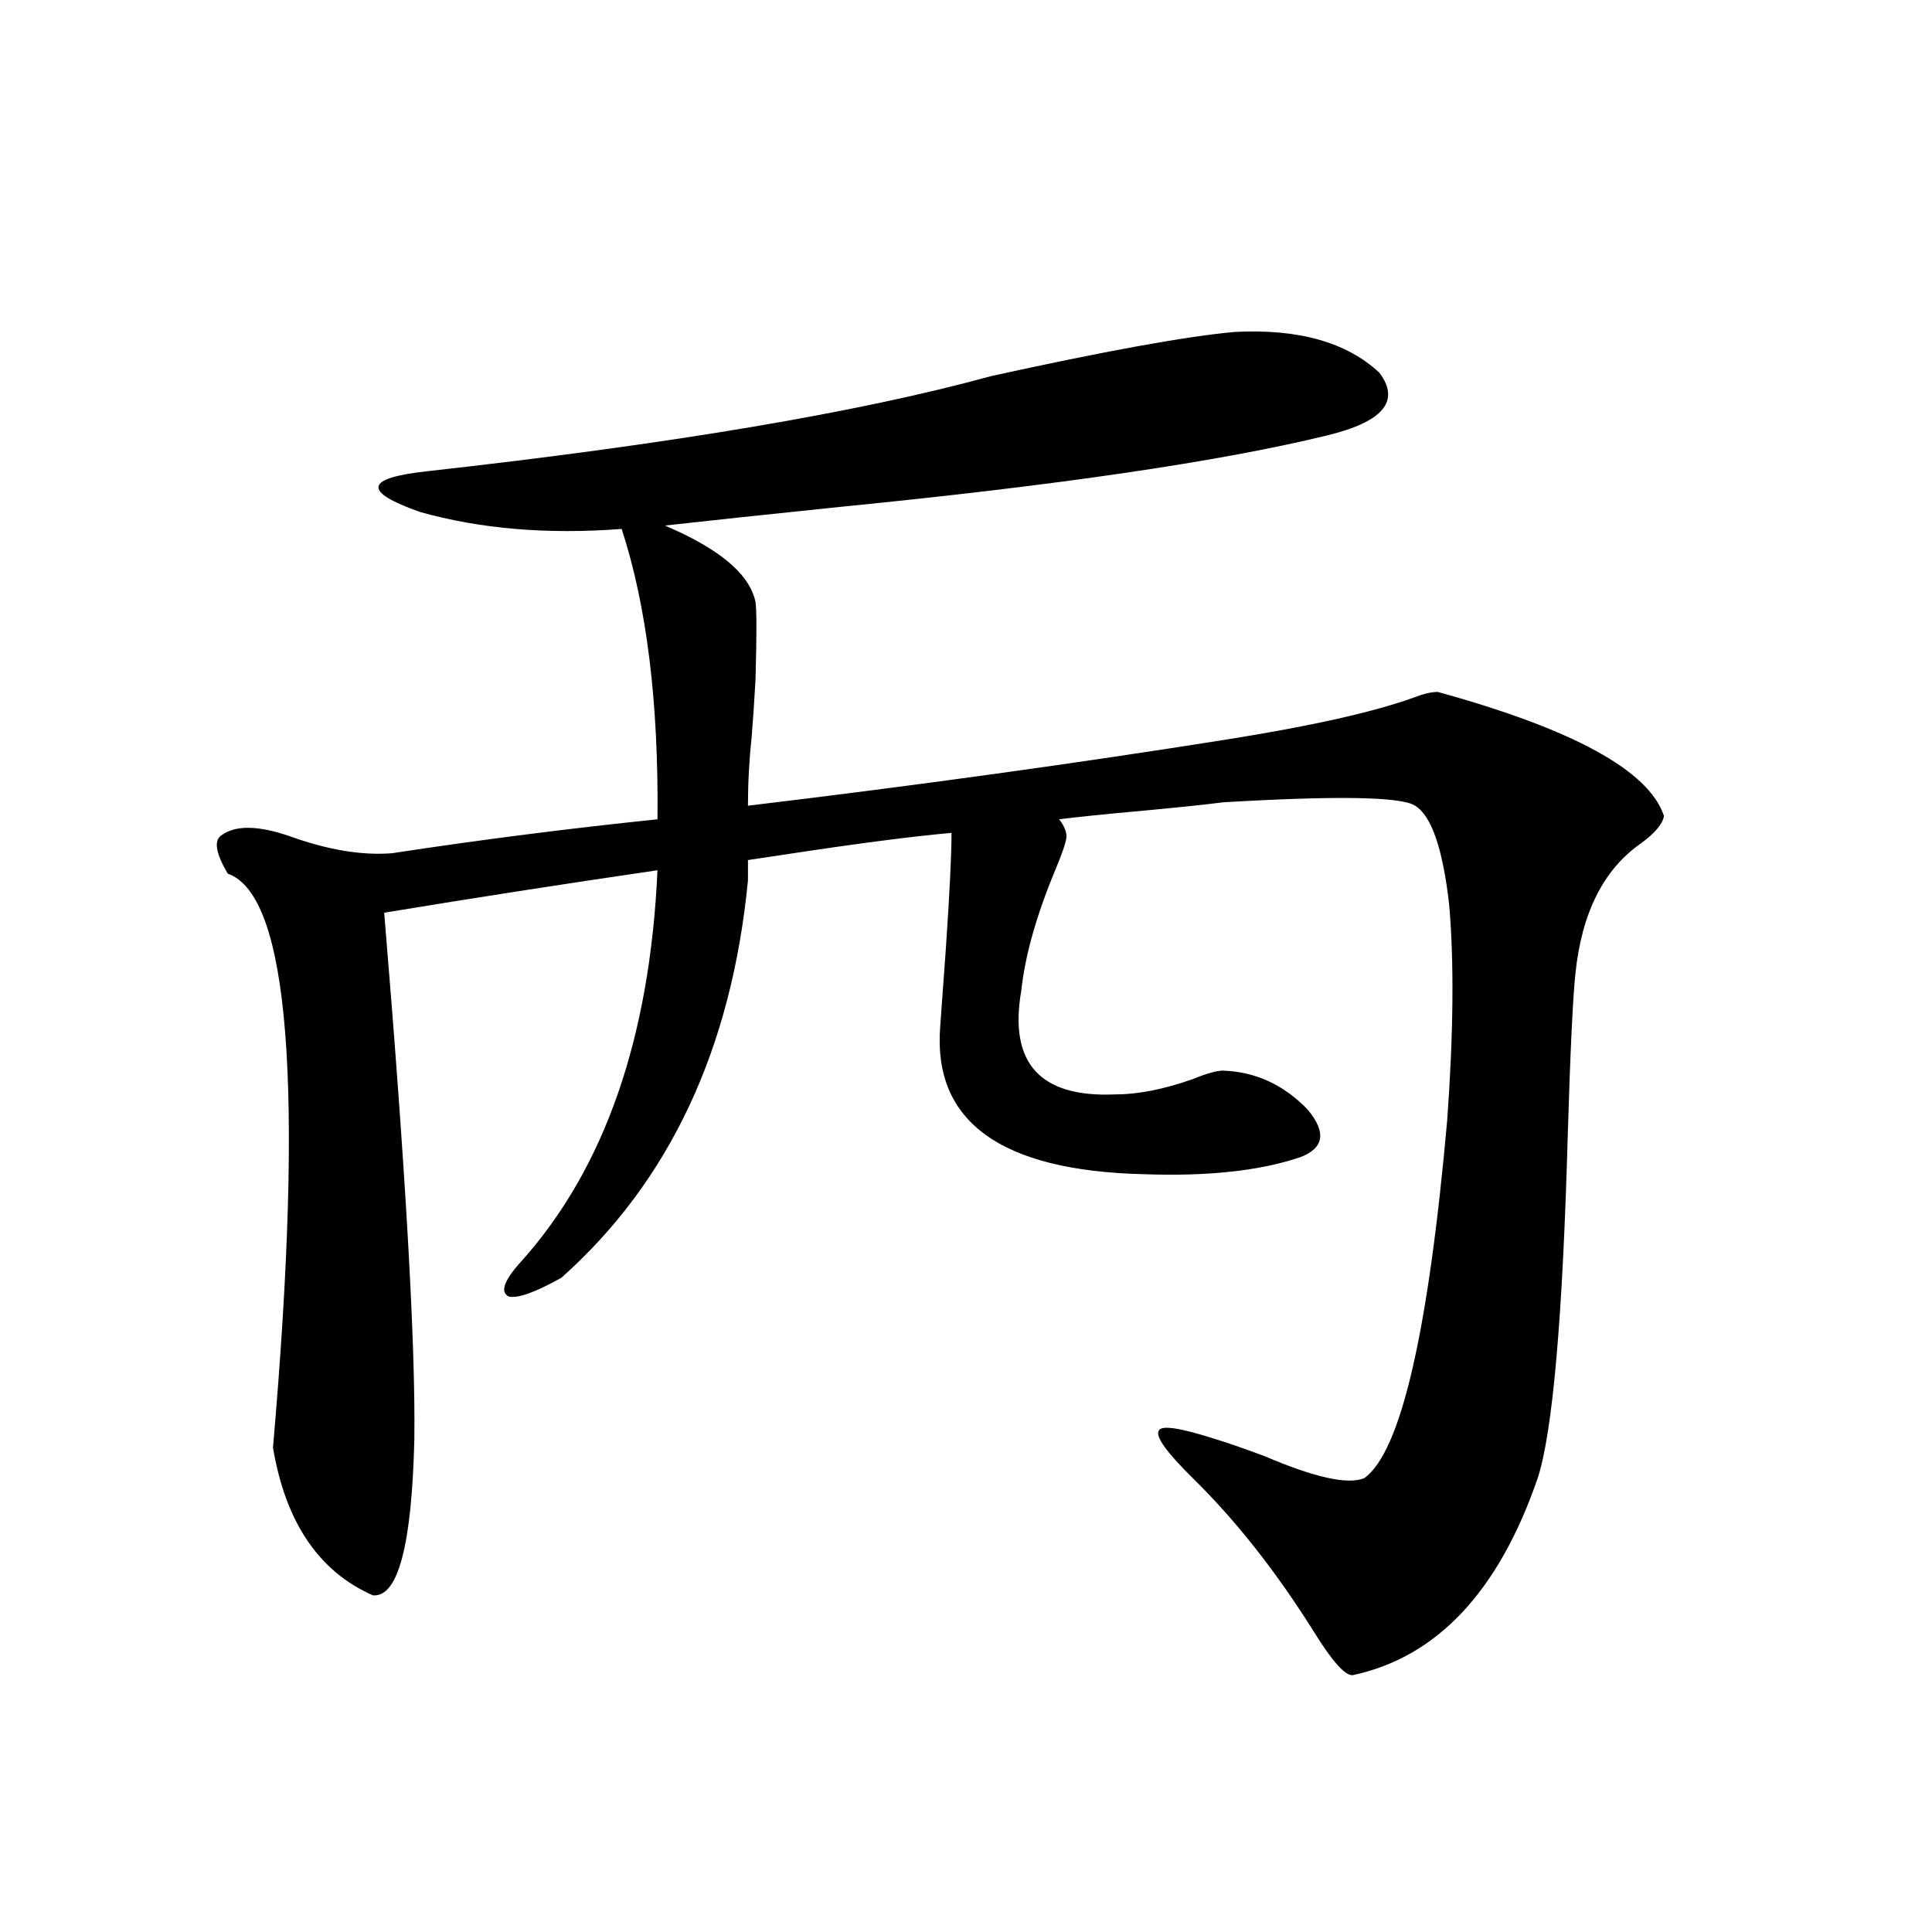
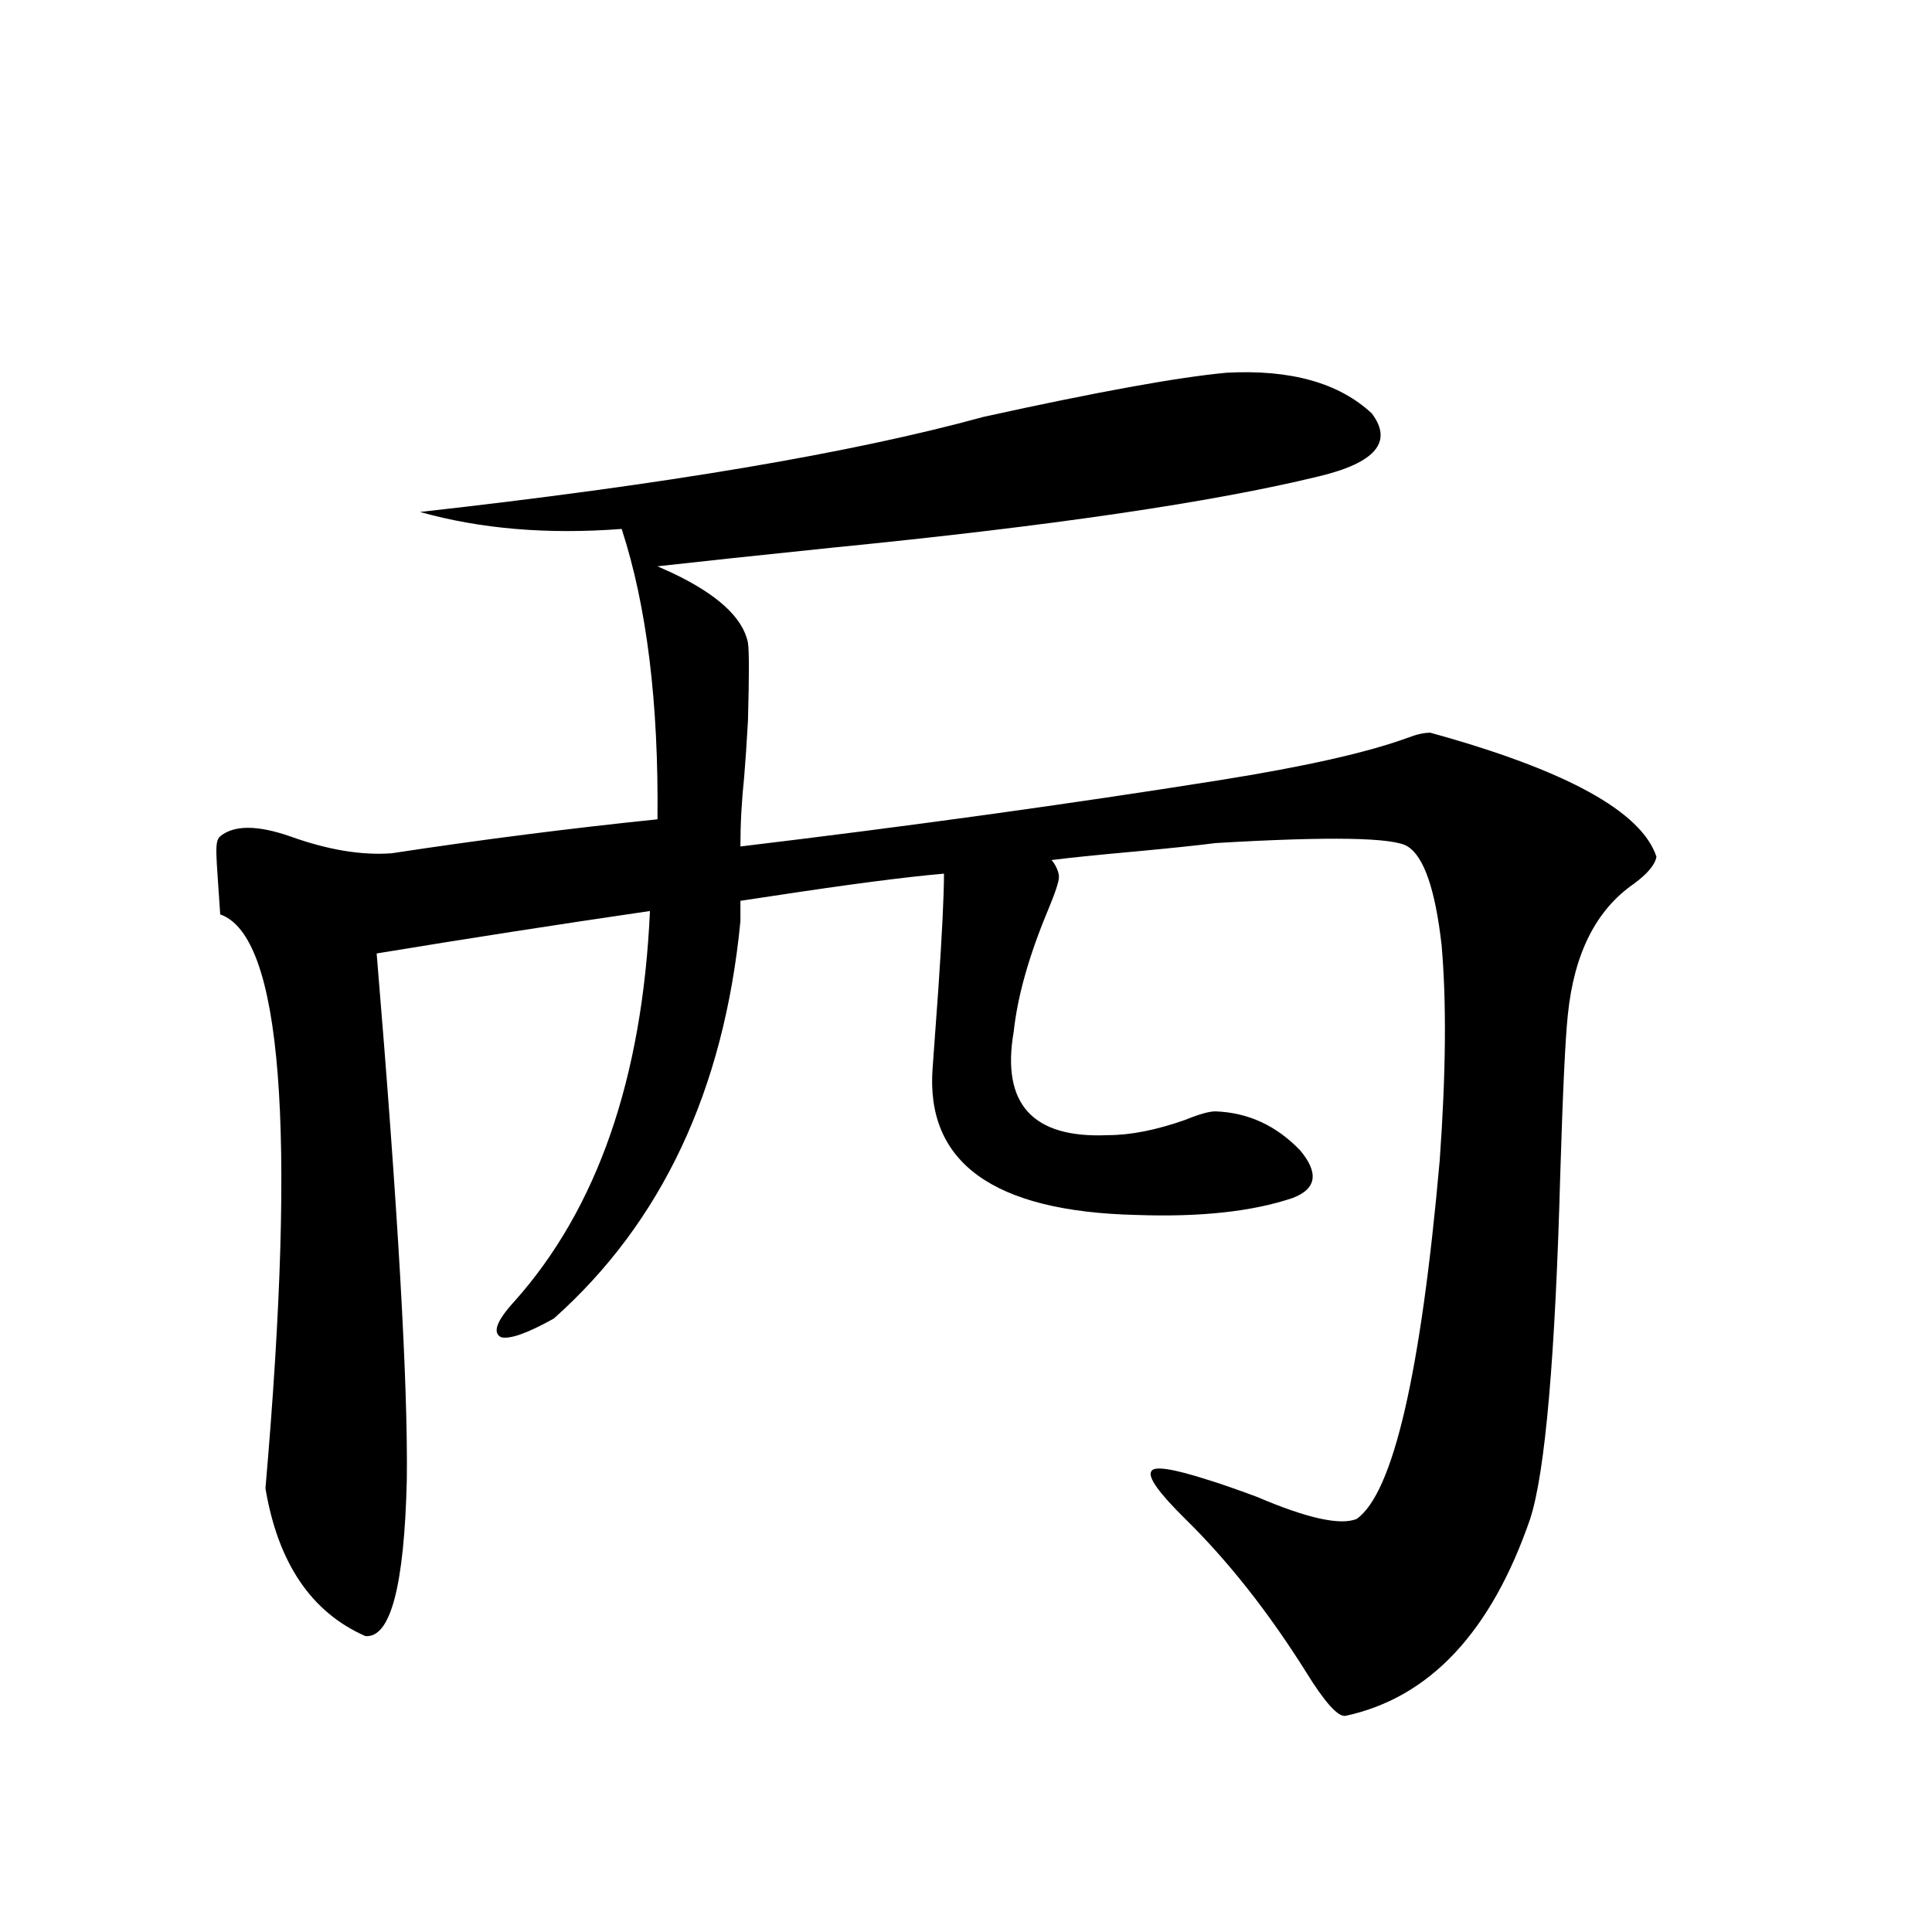
<svg xmlns="http://www.w3.org/2000/svg" version="1.1" id="图层_1" x="0px" y="0px" width="1000px" height="1000px" viewBox="0 0 1000 1000" enable-background="new 0 0 1000 1000" xml:space="preserve">
-   <path d="M113.973,432.859c7.149-5.85,19.177-5.85,36.097,0c19.512,7.031,37.072,9.971,52.682,8.789  c46.173-7.031,92.025-12.881,137.558-17.578c0.641-60.342-5.533-110.439-18.536-150.293c-38.383,2.939-73.169,0-104.388-8.789  c-29.923-10.547-28.627-17.578,3.902-21.094c126.171-14.063,223.409-30.459,291.7-49.219  c58.535-12.881,100.485-20.503,125.851-22.852c33.17-1.758,58.2,5.273,75.12,21.094c11.052,14.653,1.951,25.488-27.316,32.52  c-55.288,13.486-139.188,25.791-251.701,36.914c-39.679,4.106-69.922,7.334-90.729,9.668c1.296,0.591,3.902,1.758,7.805,3.516  c23.414,11.138,36.417,23.154,39.023,36.035c0.641,4.106,0.641,17.578,0,40.43c-0.655,11.729-1.311,21.396-1.951,29.004  c-1.311,12.305-1.951,24.321-1.951,36.035c87.803-10.547,170.393-21.973,247.799-34.277c44.222-7.031,76.736-14.351,97.559-21.973  c4.543-1.758,8.445-2.637,11.707-2.637c70.242,19.336,109.266,40.732,117.07,64.16c-0.655,4.106-4.558,8.789-11.707,14.063  c-19.512,13.486-30.898,36.035-34.146,67.676c-1.311,12.305-2.606,39.551-3.902,81.738c-2.606,95.513-7.805,155.278-15.609,179.297  c-20.167,58.599-52.041,92.574-95.607,101.953c-3.902,0.577-10.731-7.031-20.487-22.852c-19.512-31.05-40.334-57.417-62.438-79.102  c-13.658-13.472-19.512-21.67-17.561-24.609c1.296-2.925,11.052-1.455,29.268,4.395c5.854,1.758,14.299,4.697,25.365,8.789  c26.006,11.138,43.246,14.941,51.706,11.426c18.856-13.472,33.17-75.283,42.926-185.449c3.247-45.112,3.567-82.314,0.976-111.621  c-3.262-28.701-9.115-45.703-17.561-50.977c-7.164-4.683-40.334-5.273-99.51-1.758c-9.115,1.182-23.094,2.637-41.95,4.395  c-19.512,1.758-33.825,3.228-42.926,4.395c0.641,0.591,1.296,1.47,1.951,2.637c1.296,2.349,1.951,4.395,1.951,6.152  c0,2.349-1.951,8.213-5.854,17.578c-9.756,23.442-15.609,44.248-17.561,62.402c-6.509,37.505,9.756,55.371,48.779,53.613  c11.707,0,25.03-2.637,39.999-7.91c7.149-2.925,12.348-4.395,15.609-4.395c16.905,0.591,31.539,7.334,43.901,20.215  c9.756,11.729,8.445,19.927-3.902,24.609c-20.822,7.031-47.804,9.971-80.974,8.789c-74.145-1.758-109.266-27.246-105.363-76.465  c0.641-8.789,1.616-22.261,2.927-40.43c1.951-28.701,2.927-48.628,2.927-59.766c-20.167,1.758-49.435,5.576-87.803,11.426  c-7.805,1.182-13.658,2.061-17.561,2.637v10.547c-8.46,87.314-40.654,155.869-96.583,205.664  c-13.658,7.622-22.773,10.85-27.316,9.668c-4.558-2.334-2.286-8.486,6.829-18.457c42.926-48.037,66.34-115.425,70.242-202.148  c-48.139,7.031-95.287,14.365-141.46,21.973c11.052,132.427,16.25,223.242,15.609,272.461c-1.311,55.083-8.46,82.041-21.463,80.859  c-27.972-12.305-45.212-37.793-51.706-76.465c16.25-186.904,8.445-285.933-23.414-297.07  C112.021,442.239,110.711,435.799,113.973,432.859z" />
+   <path d="M113.973,432.859c7.149-5.85,19.177-5.85,36.097,0c19.512,7.031,37.072,9.971,52.682,8.789  c46.173-7.031,92.025-12.881,137.558-17.578c0.641-60.342-5.533-110.439-18.536-150.293c-38.383,2.939-73.169,0-104.388-8.789  c126.171-14.063,223.409-30.459,291.7-49.219  c58.535-12.881,100.485-20.503,125.851-22.852c33.17-1.758,58.2,5.273,75.12,21.094c11.052,14.653,1.951,25.488-27.316,32.52  c-55.288,13.486-139.188,25.791-251.701,36.914c-39.679,4.106-69.922,7.334-90.729,9.668c1.296,0.591,3.902,1.758,7.805,3.516  c23.414,11.138,36.417,23.154,39.023,36.035c0.641,4.106,0.641,17.578,0,40.43c-0.655,11.729-1.311,21.396-1.951,29.004  c-1.311,12.305-1.951,24.321-1.951,36.035c87.803-10.547,170.393-21.973,247.799-34.277c44.222-7.031,76.736-14.351,97.559-21.973  c4.543-1.758,8.445-2.637,11.707-2.637c70.242,19.336,109.266,40.732,117.07,64.16c-0.655,4.106-4.558,8.789-11.707,14.063  c-19.512,13.486-30.898,36.035-34.146,67.676c-1.311,12.305-2.606,39.551-3.902,81.738c-2.606,95.513-7.805,155.278-15.609,179.297  c-20.167,58.599-52.041,92.574-95.607,101.953c-3.902,0.577-10.731-7.031-20.487-22.852c-19.512-31.05-40.334-57.417-62.438-79.102  c-13.658-13.472-19.512-21.67-17.561-24.609c1.296-2.925,11.052-1.455,29.268,4.395c5.854,1.758,14.299,4.697,25.365,8.789  c26.006,11.138,43.246,14.941,51.706,11.426c18.856-13.472,33.17-75.283,42.926-185.449c3.247-45.112,3.567-82.314,0.976-111.621  c-3.262-28.701-9.115-45.703-17.561-50.977c-7.164-4.683-40.334-5.273-99.51-1.758c-9.115,1.182-23.094,2.637-41.95,4.395  c-19.512,1.758-33.825,3.228-42.926,4.395c0.641,0.591,1.296,1.47,1.951,2.637c1.296,2.349,1.951,4.395,1.951,6.152  c0,2.349-1.951,8.213-5.854,17.578c-9.756,23.442-15.609,44.248-17.561,62.402c-6.509,37.505,9.756,55.371,48.779,53.613  c11.707,0,25.03-2.637,39.999-7.91c7.149-2.925,12.348-4.395,15.609-4.395c16.905,0.591,31.539,7.334,43.901,20.215  c9.756,11.729,8.445,19.927-3.902,24.609c-20.822,7.031-47.804,9.971-80.974,8.789c-74.145-1.758-109.266-27.246-105.363-76.465  c0.641-8.789,1.616-22.261,2.927-40.43c1.951-28.701,2.927-48.628,2.927-59.766c-20.167,1.758-49.435,5.576-87.803,11.426  c-7.805,1.182-13.658,2.061-17.561,2.637v10.547c-8.46,87.314-40.654,155.869-96.583,205.664  c-13.658,7.622-22.773,10.85-27.316,9.668c-4.558-2.334-2.286-8.486,6.829-18.457c42.926-48.037,66.34-115.425,70.242-202.148  c-48.139,7.031-95.287,14.365-141.46,21.973c11.052,132.427,16.25,223.242,15.609,272.461c-1.311,55.083-8.46,82.041-21.463,80.859  c-27.972-12.305-45.212-37.793-51.706-76.465c16.25-186.904,8.445-285.933-23.414-297.07  C112.021,442.239,110.711,435.799,113.973,432.859z" />
</svg>